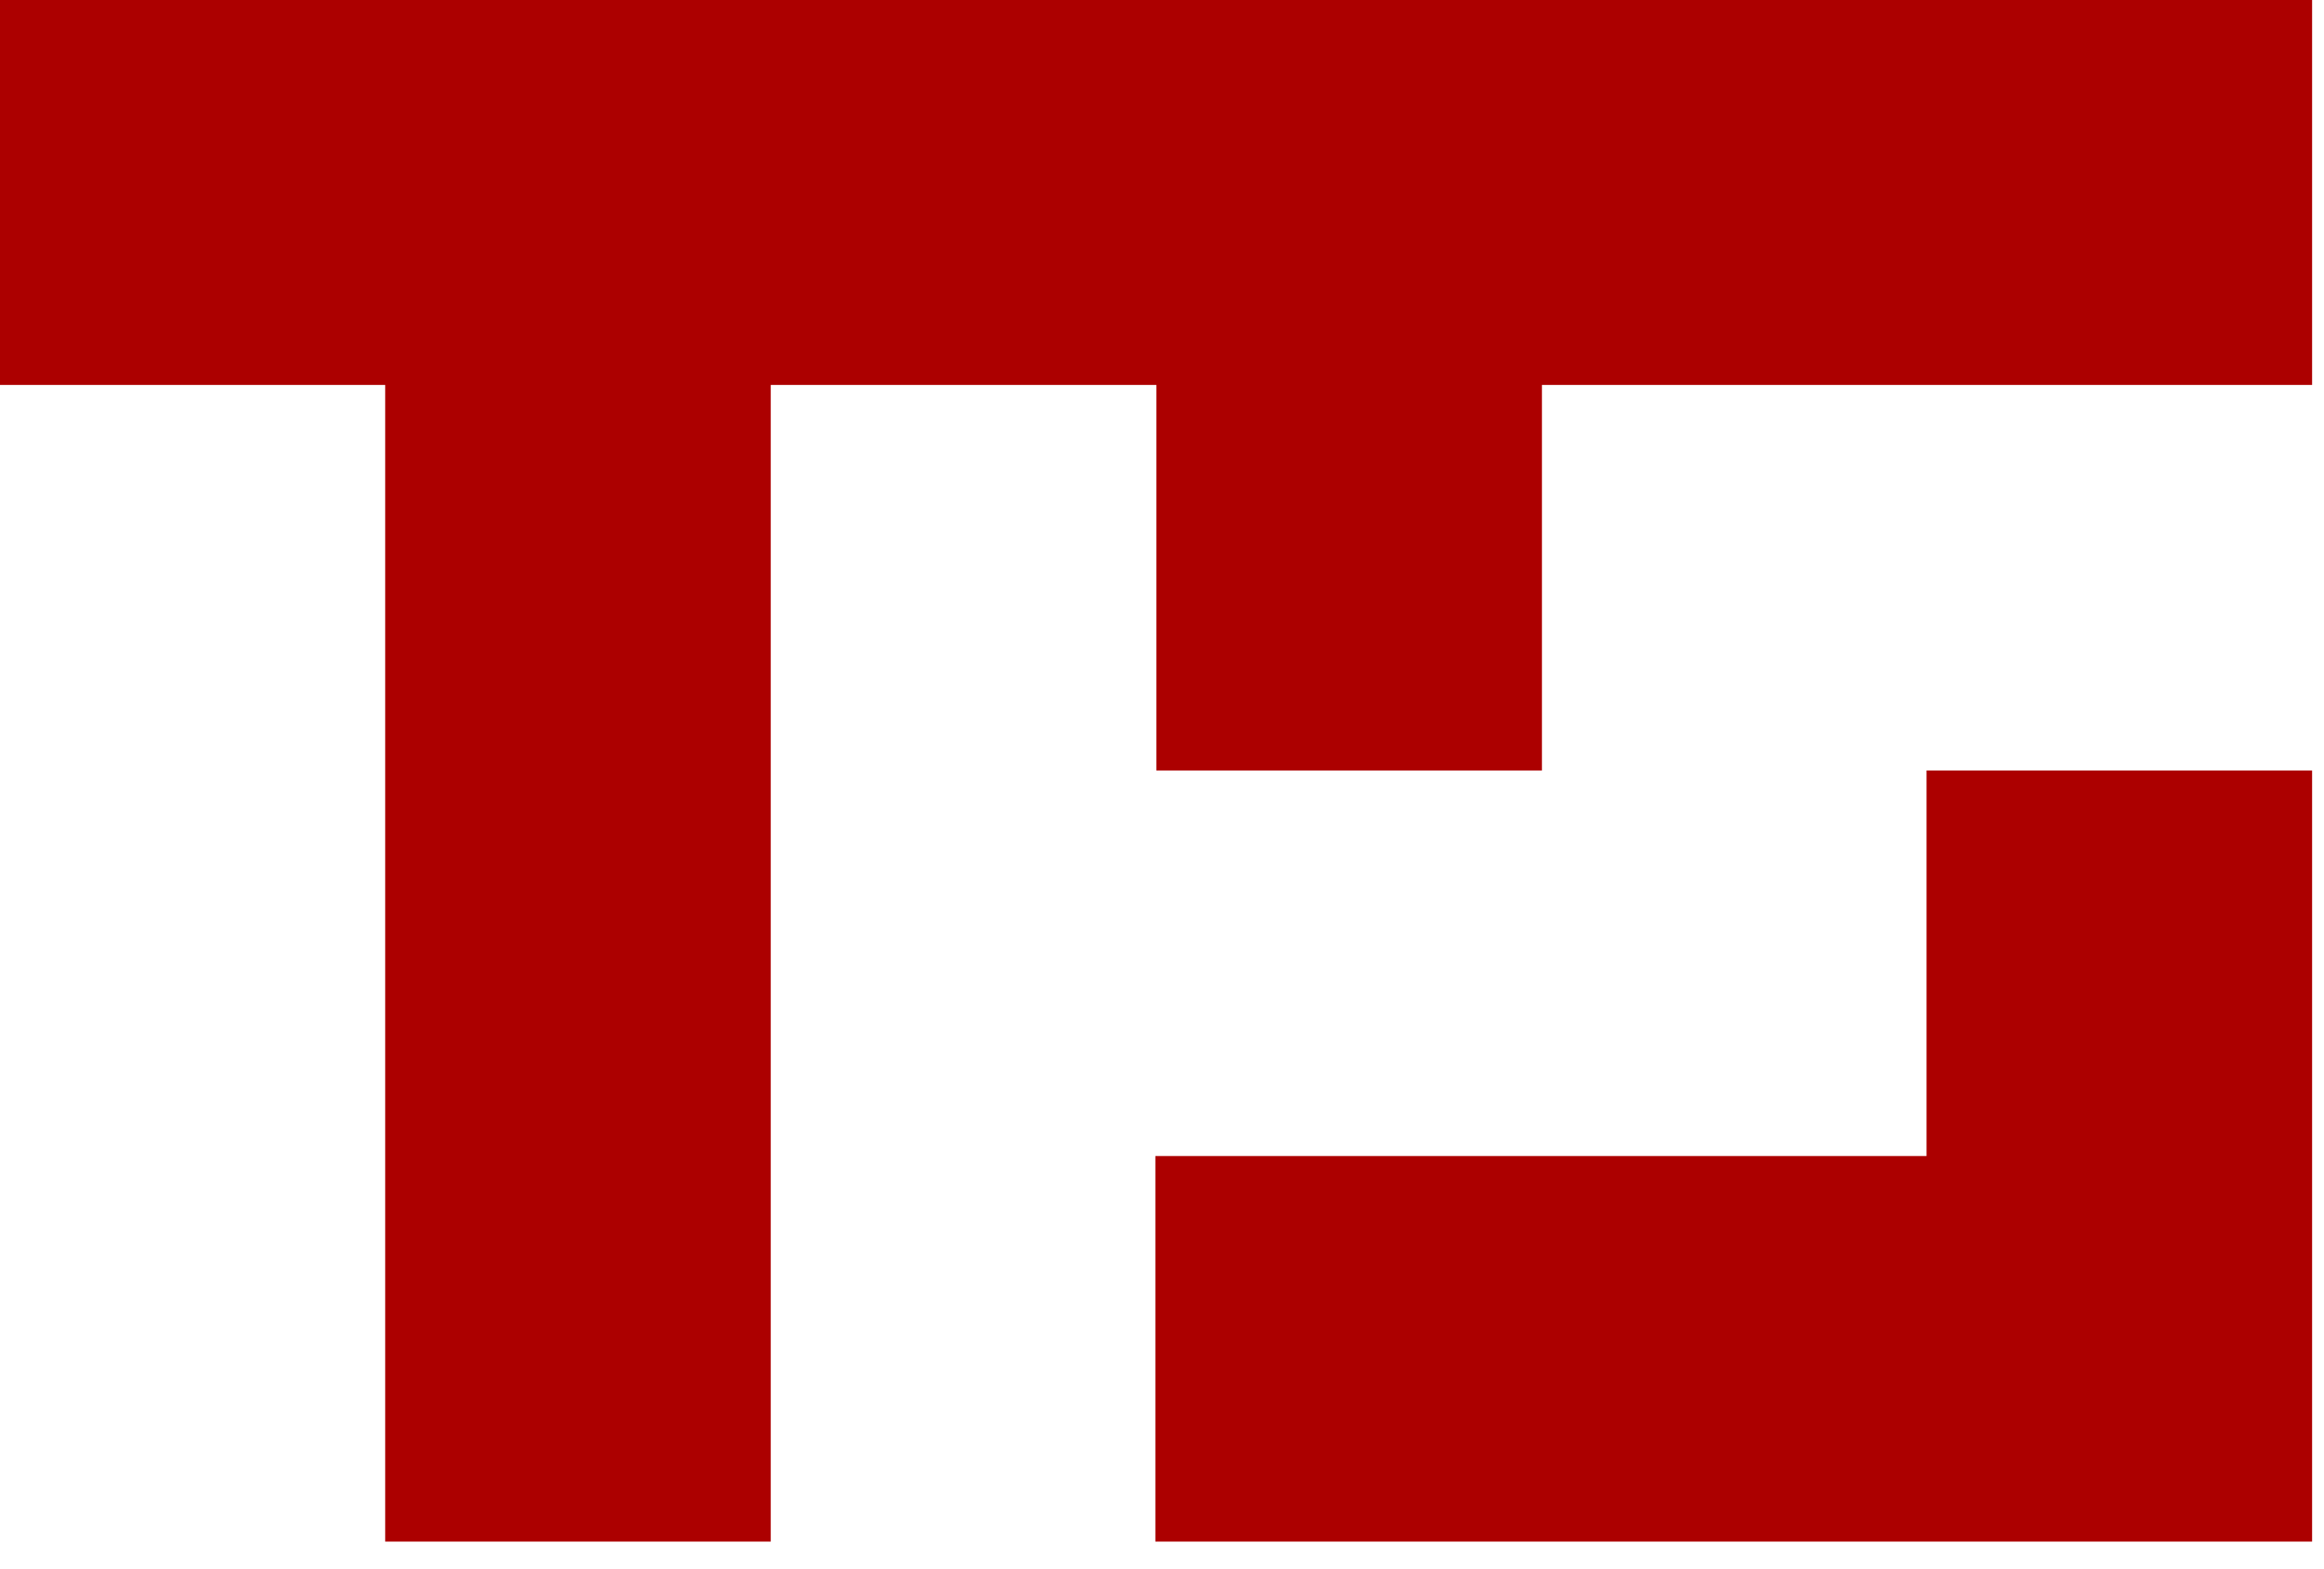
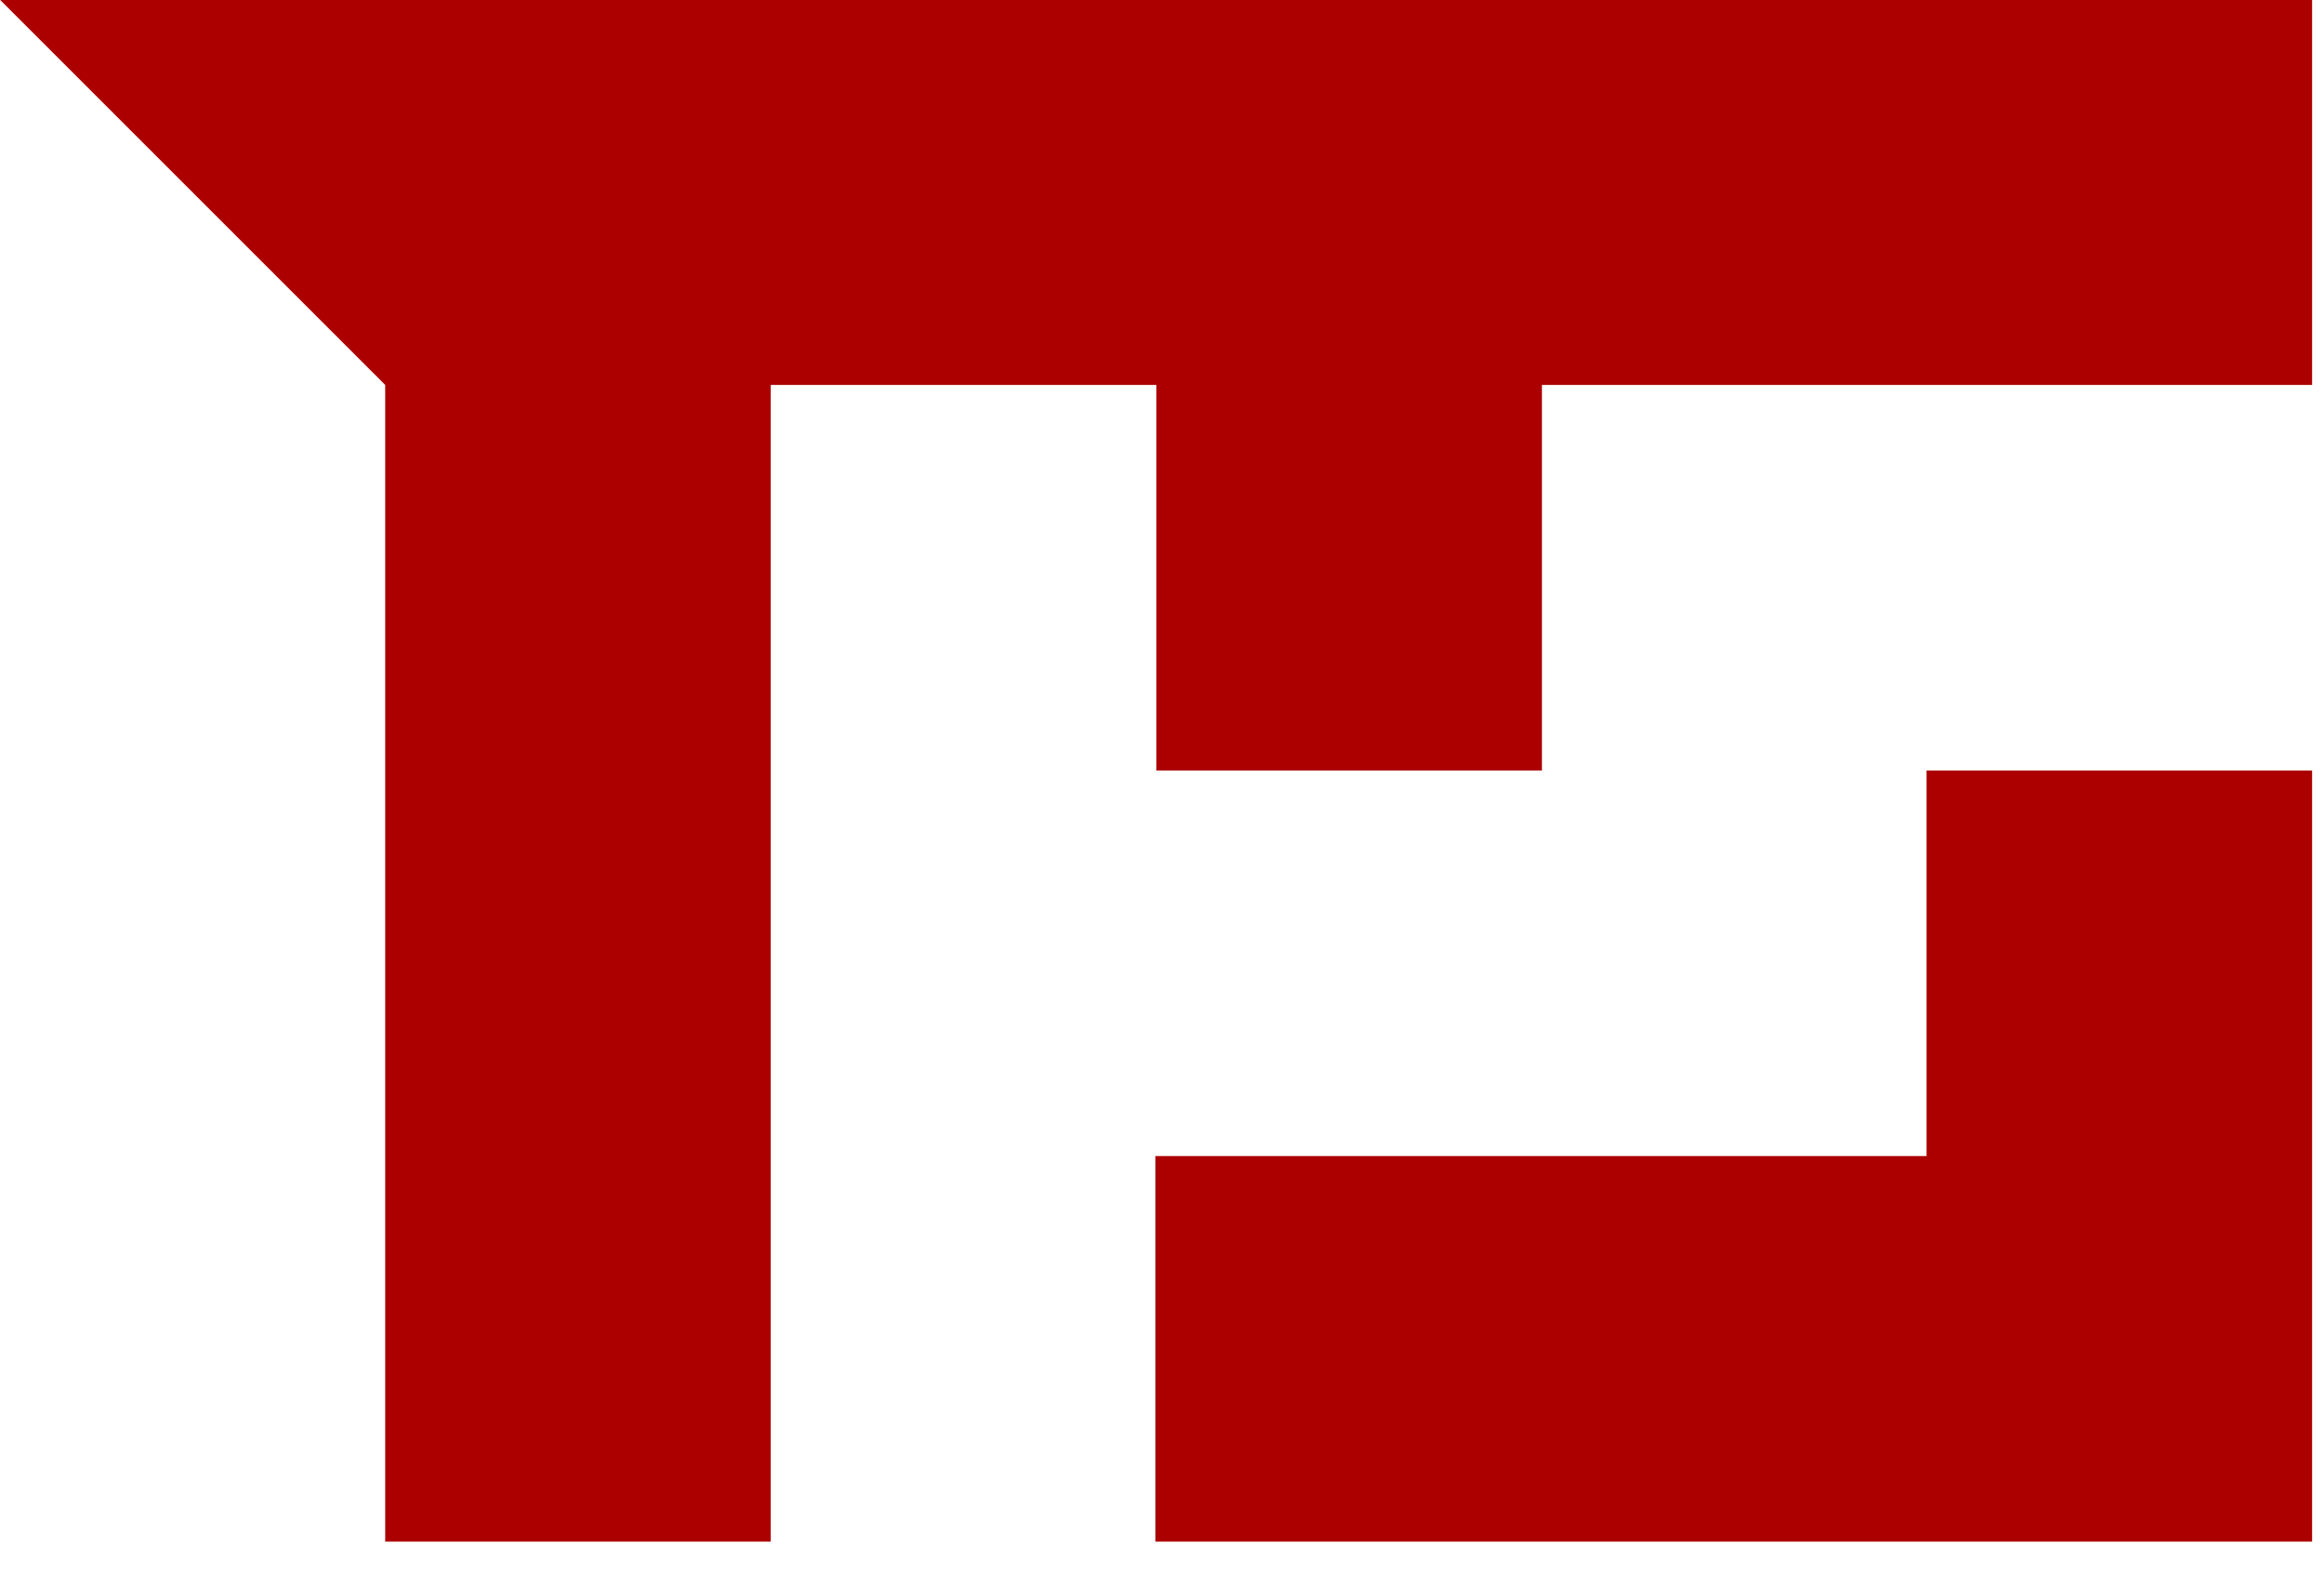
<svg xmlns="http://www.w3.org/2000/svg" width="100%" height="100%" viewBox="0 0 77 52" version="1.1" xml:space="preserve" style="fill-rule:evenodd;clip-rule:evenodd;stroke-linejoin:round;stroke-miterlimit:1.414;">
  <g transform="matrix(0.906,0,0,0.906,-30.576,-44.387)">
-     <path d="M118.302,91.273L118.302,105.374L76,105.374L76,91.273L104.202,91.273L104.202,77.172L118.302,77.172L118.302,91.273ZM90.137,63.071L90.137,77.172L76.036,77.172L76.036,63.071L61.935,63.071L61.935,105.374L47.835,105.374L47.835,63.071L33.734,63.071L33.734,48.97L118.302,48.97L118.302,63.071L90.137,63.071Z" style="fill:rgb(172,0,0);" />
+     <path d="M118.302,91.273L118.302,105.374L76,105.374L76,91.273L104.202,91.273L104.202,77.172L118.302,77.172L118.302,91.273ZM90.137,63.071L90.137,77.172L76.036,77.172L76.036,63.071L61.935,63.071L61.935,105.374L47.835,105.374L47.835,63.071L33.734,48.97L118.302,48.97L118.302,63.071L90.137,63.071Z" style="fill:rgb(172,0,0);" />
  </g>
</svg>